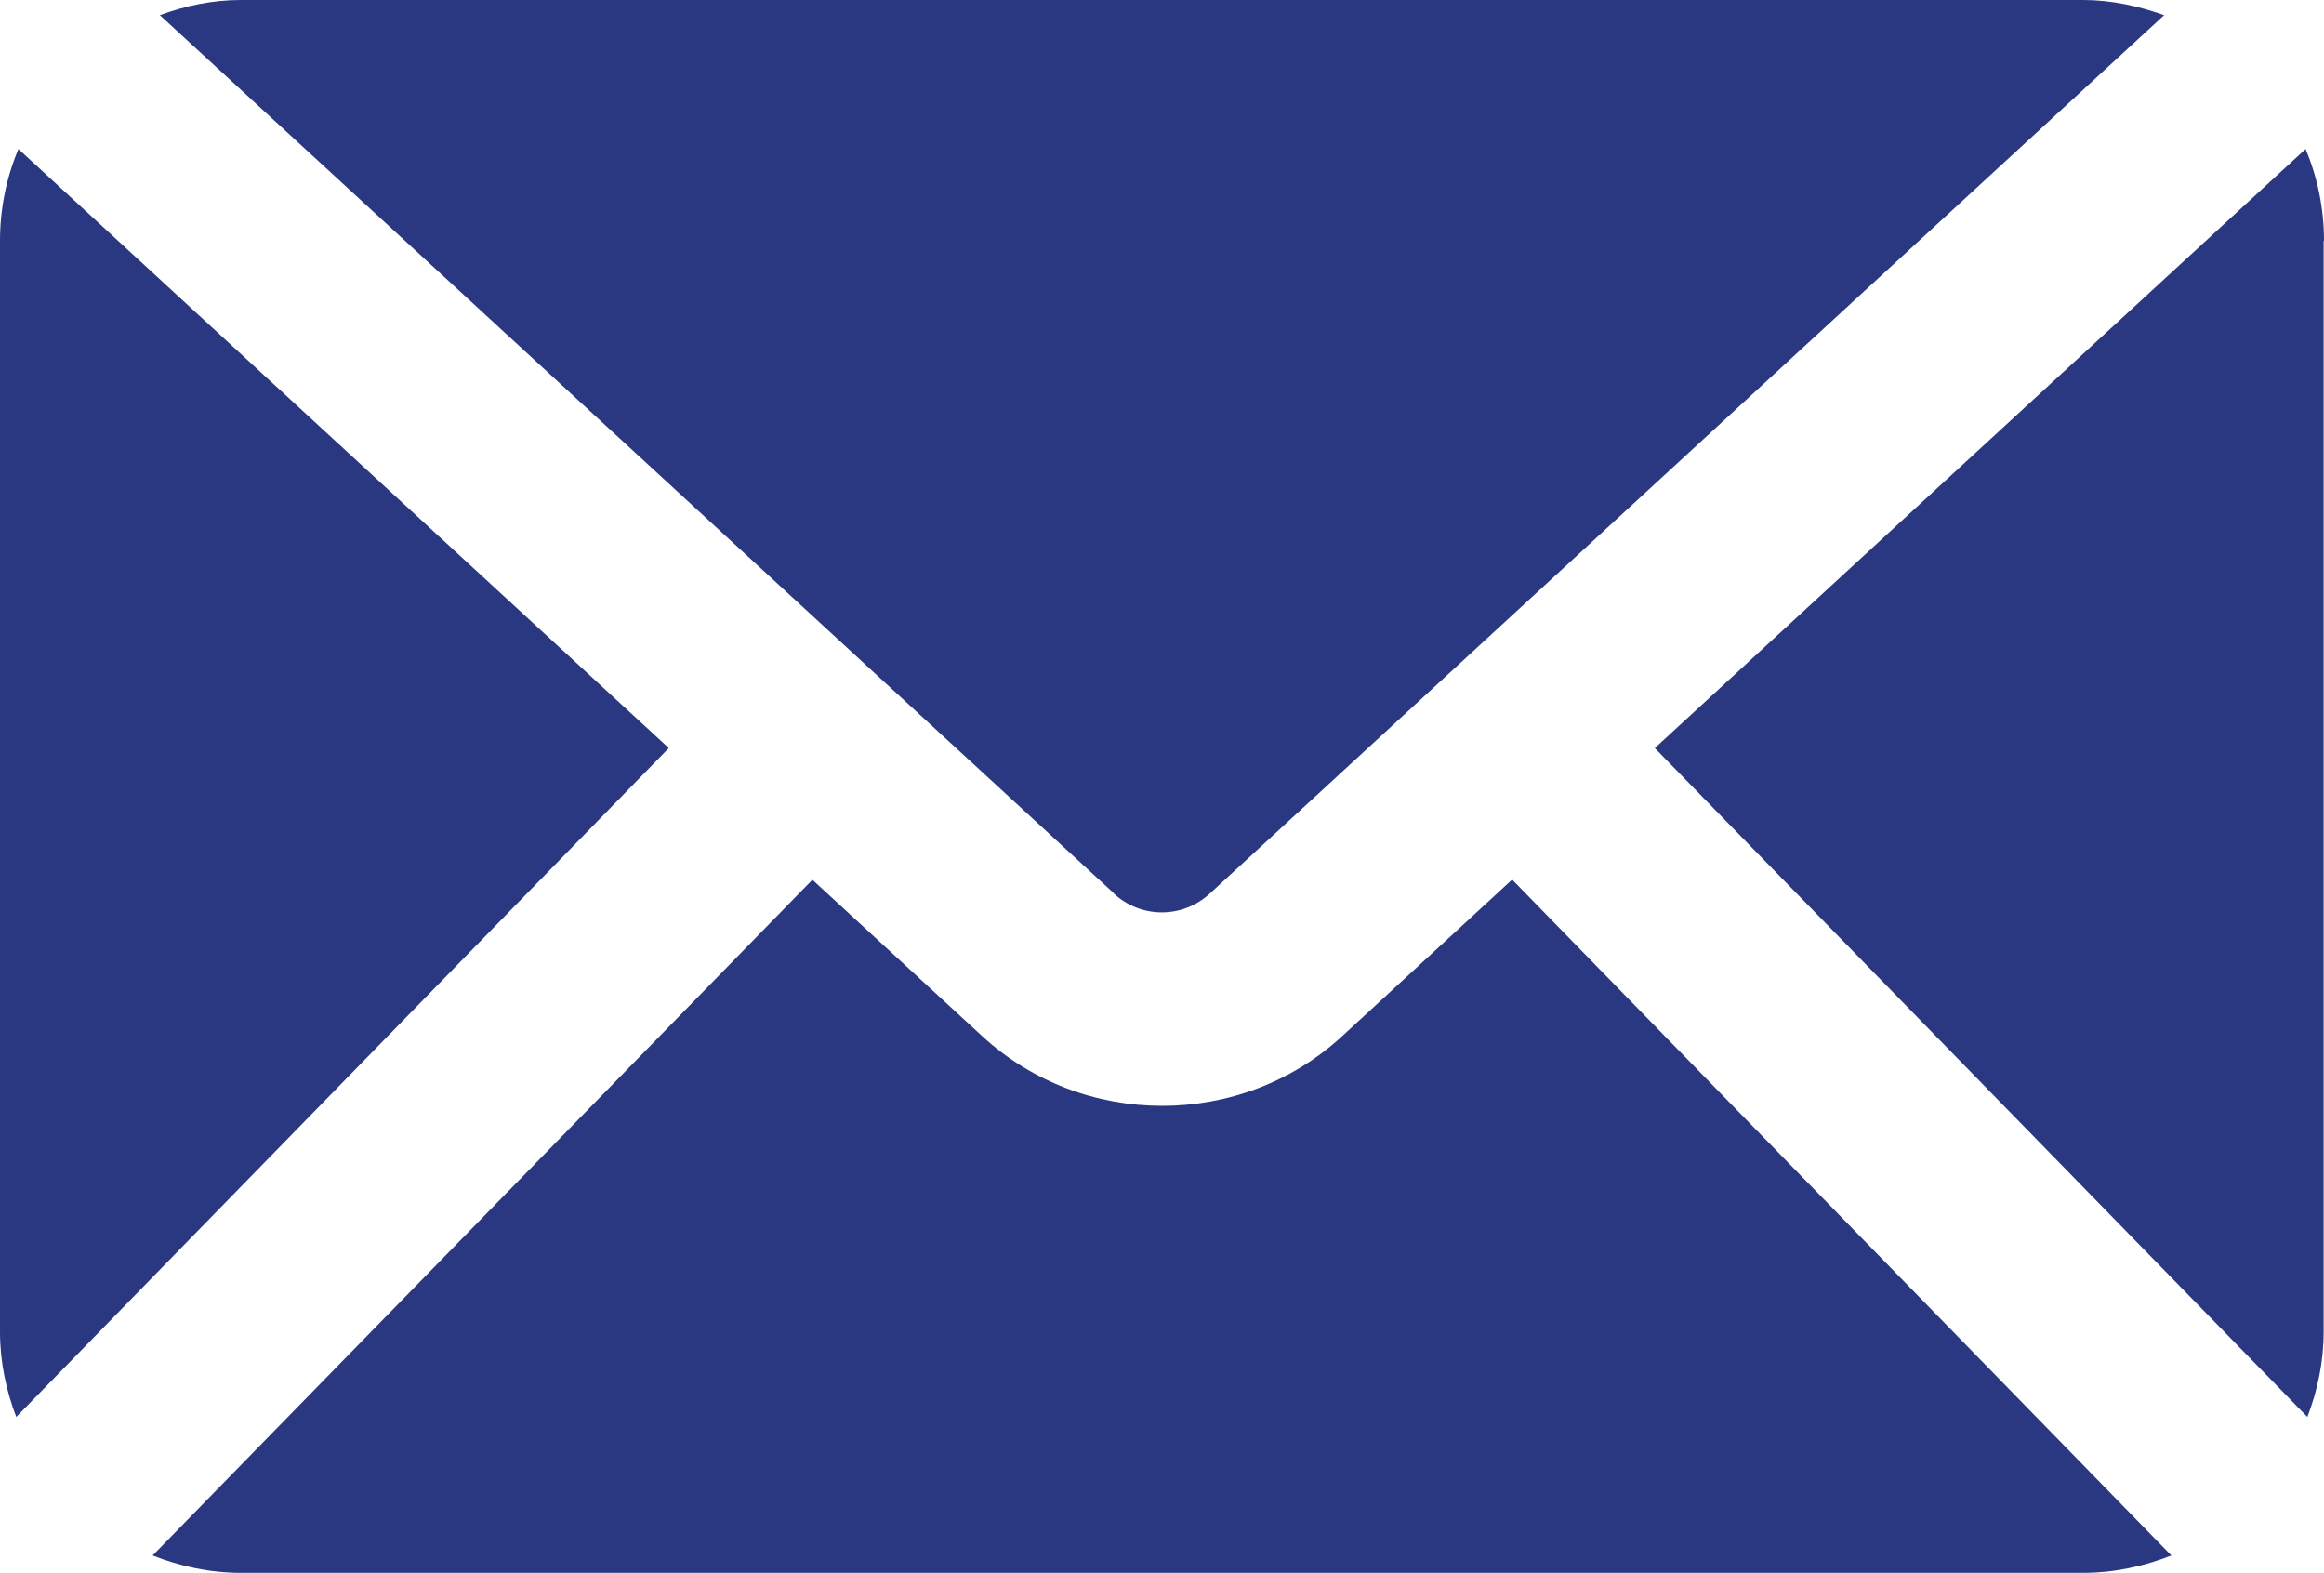
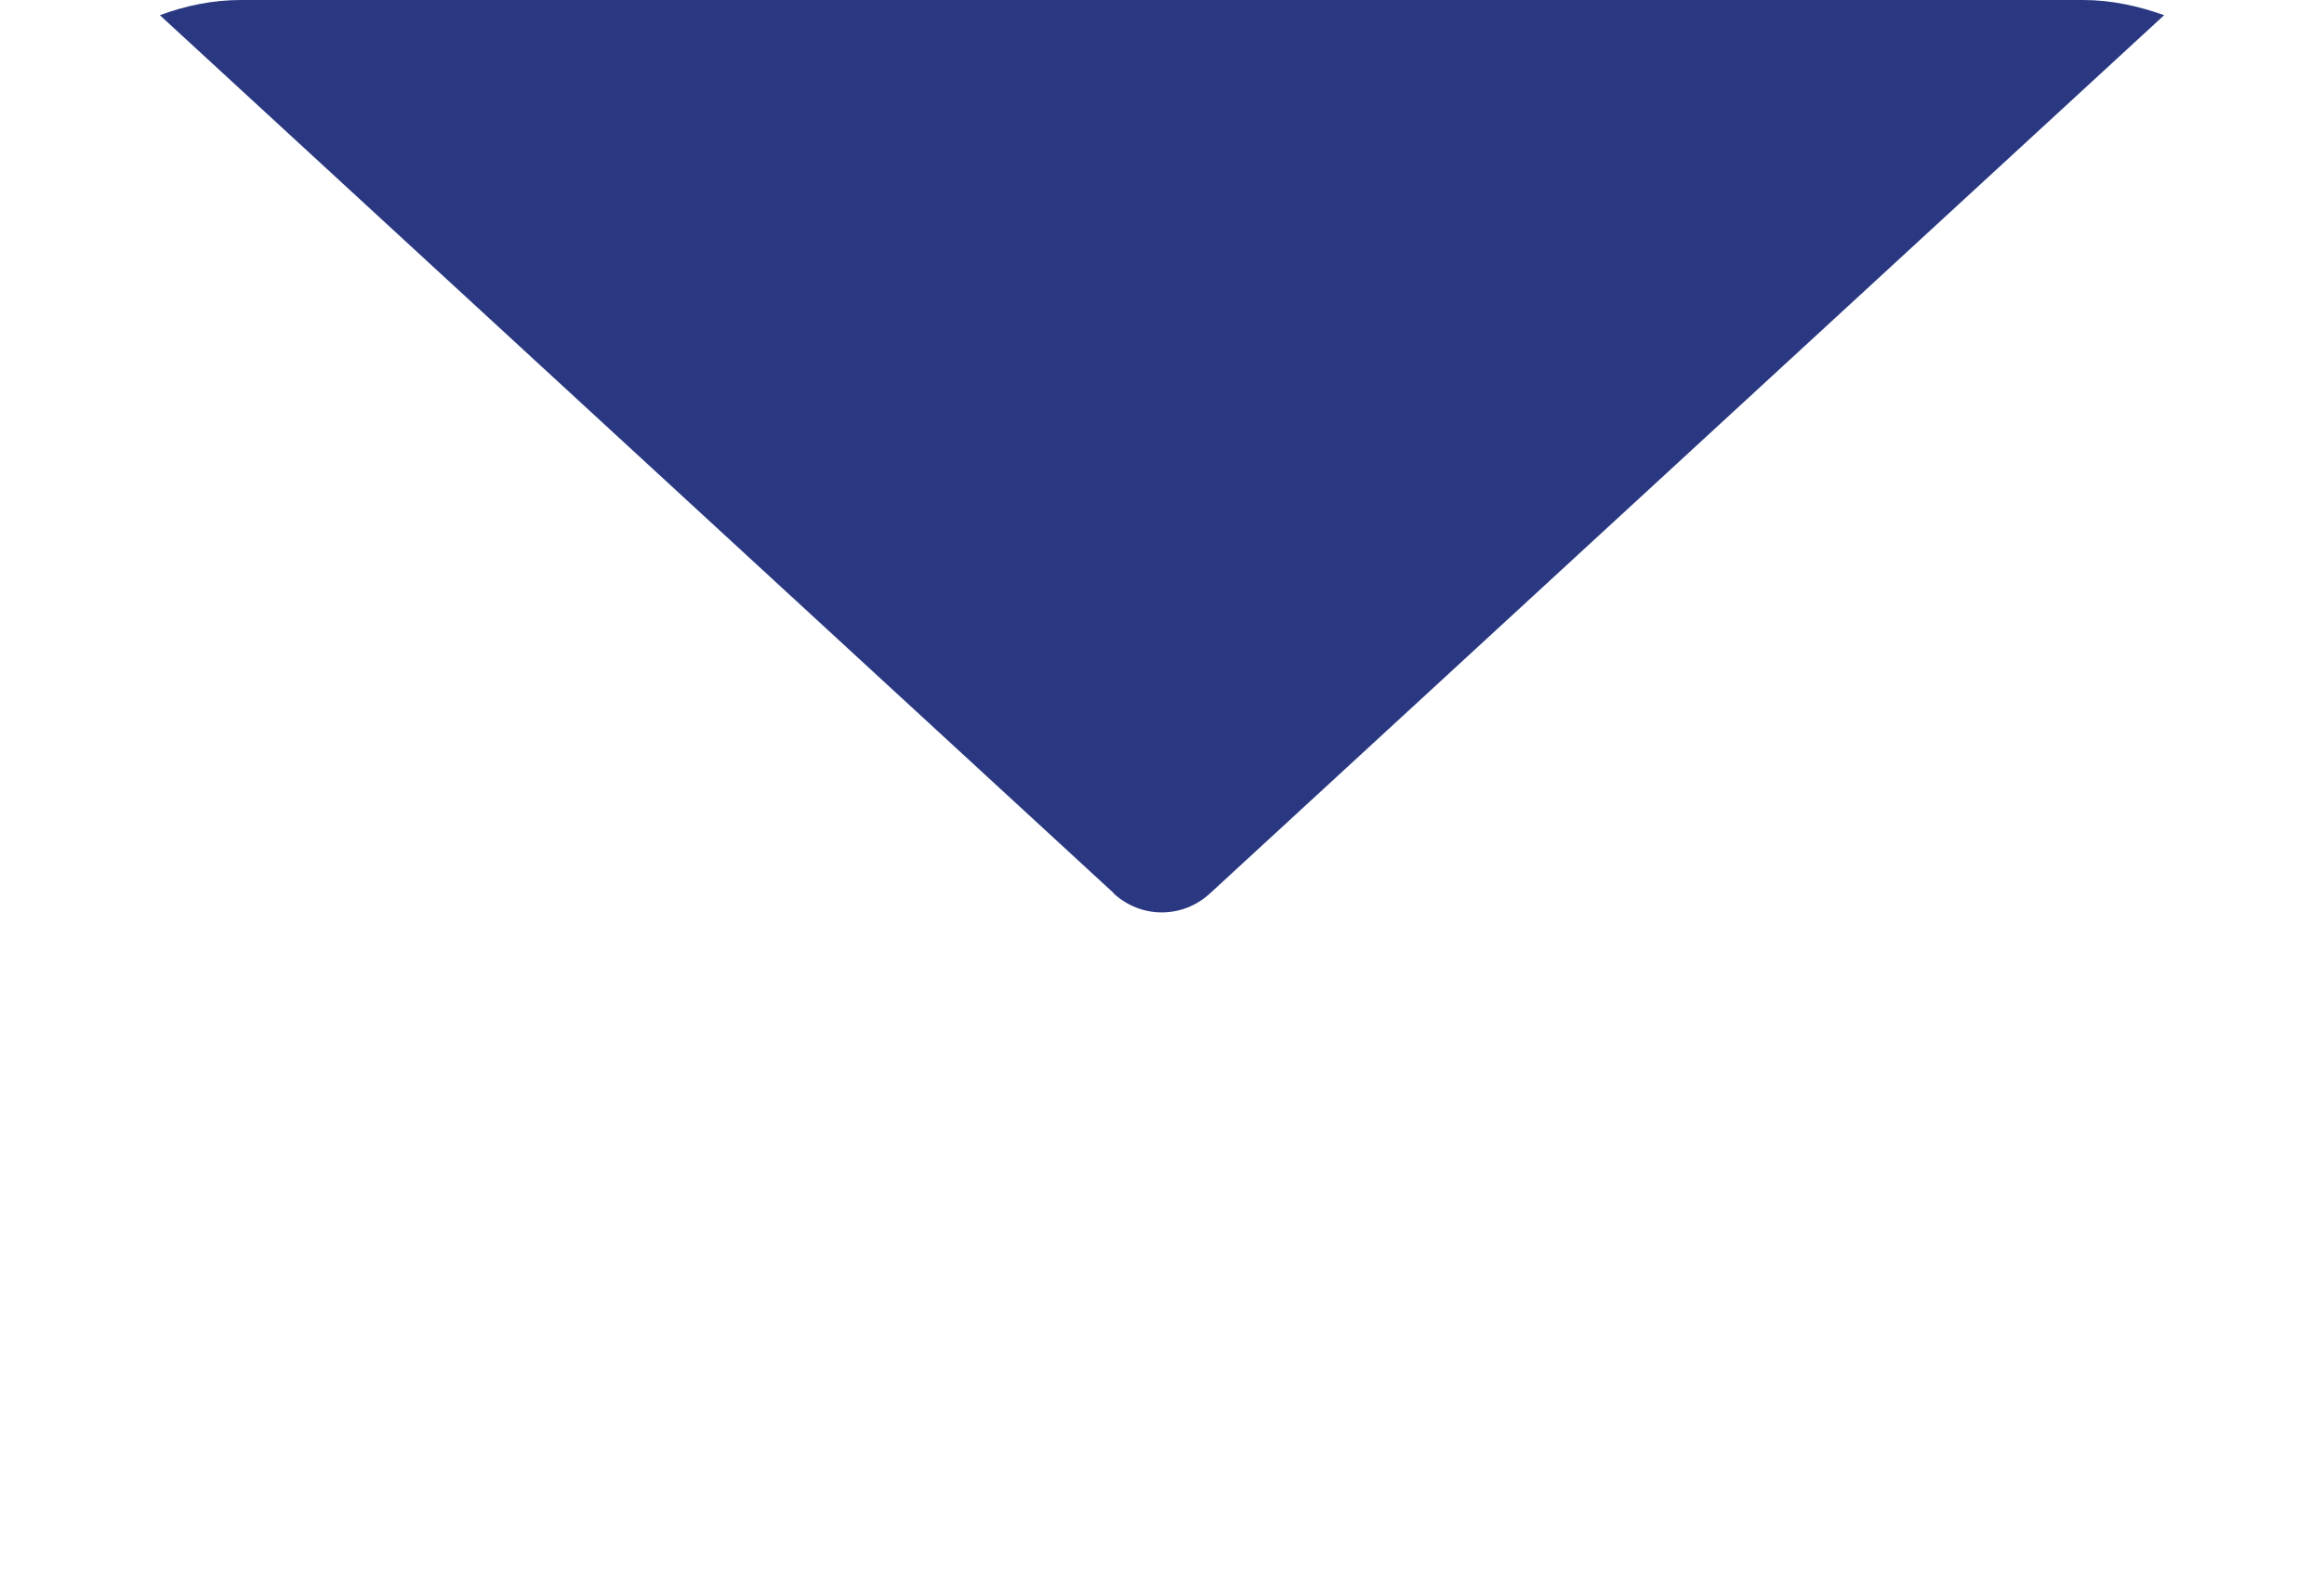
<svg xmlns="http://www.w3.org/2000/svg" id="Layer_1" version="1.1" viewBox="0 0 642.5 434.8">
  <defs>
    <style> .st0 { fill: #293881; } </style>
  </defs>
  <path class="st0" d="M307.8,246.9c7.6,7.1,19.2,7.1,26.8,0L598.3,4.2c-7-2.5-14.5-4.2-22.4-4.2H66.6c-7.9,0-15.4,1.6-22.4,4.2l263.7,242.7h0Z" />
-   <path class="st0" d="M642.5,66.6c0-9-1.8-17.6-5.1-25.4l-179.9,165.6,180.4,184.9c2.8-7.3,4.5-15.2,4.5-23.5V66.6Z" />
-   <path class="st0" d="M418,243.2l-46.9,43.2c-14,12.9-31.9,19.3-49.8,19.3s-35.8-6.4-49.8-19.3l-46.9-43.2L42.2,430c7.6,3,15.8,4.8,24.4,4.8h509.3c8.6,0,16.8-1.8,24.4-4.8l-182.3-186.9h0Z" />
-   <path class="st0" d="M5.1,41.2C1.8,49,0,57.6,0,66.6v301.6c0,8.3,1.7,16.2,4.5,23.5l180.4-184.9L5.1,41.2Z" />
</svg>